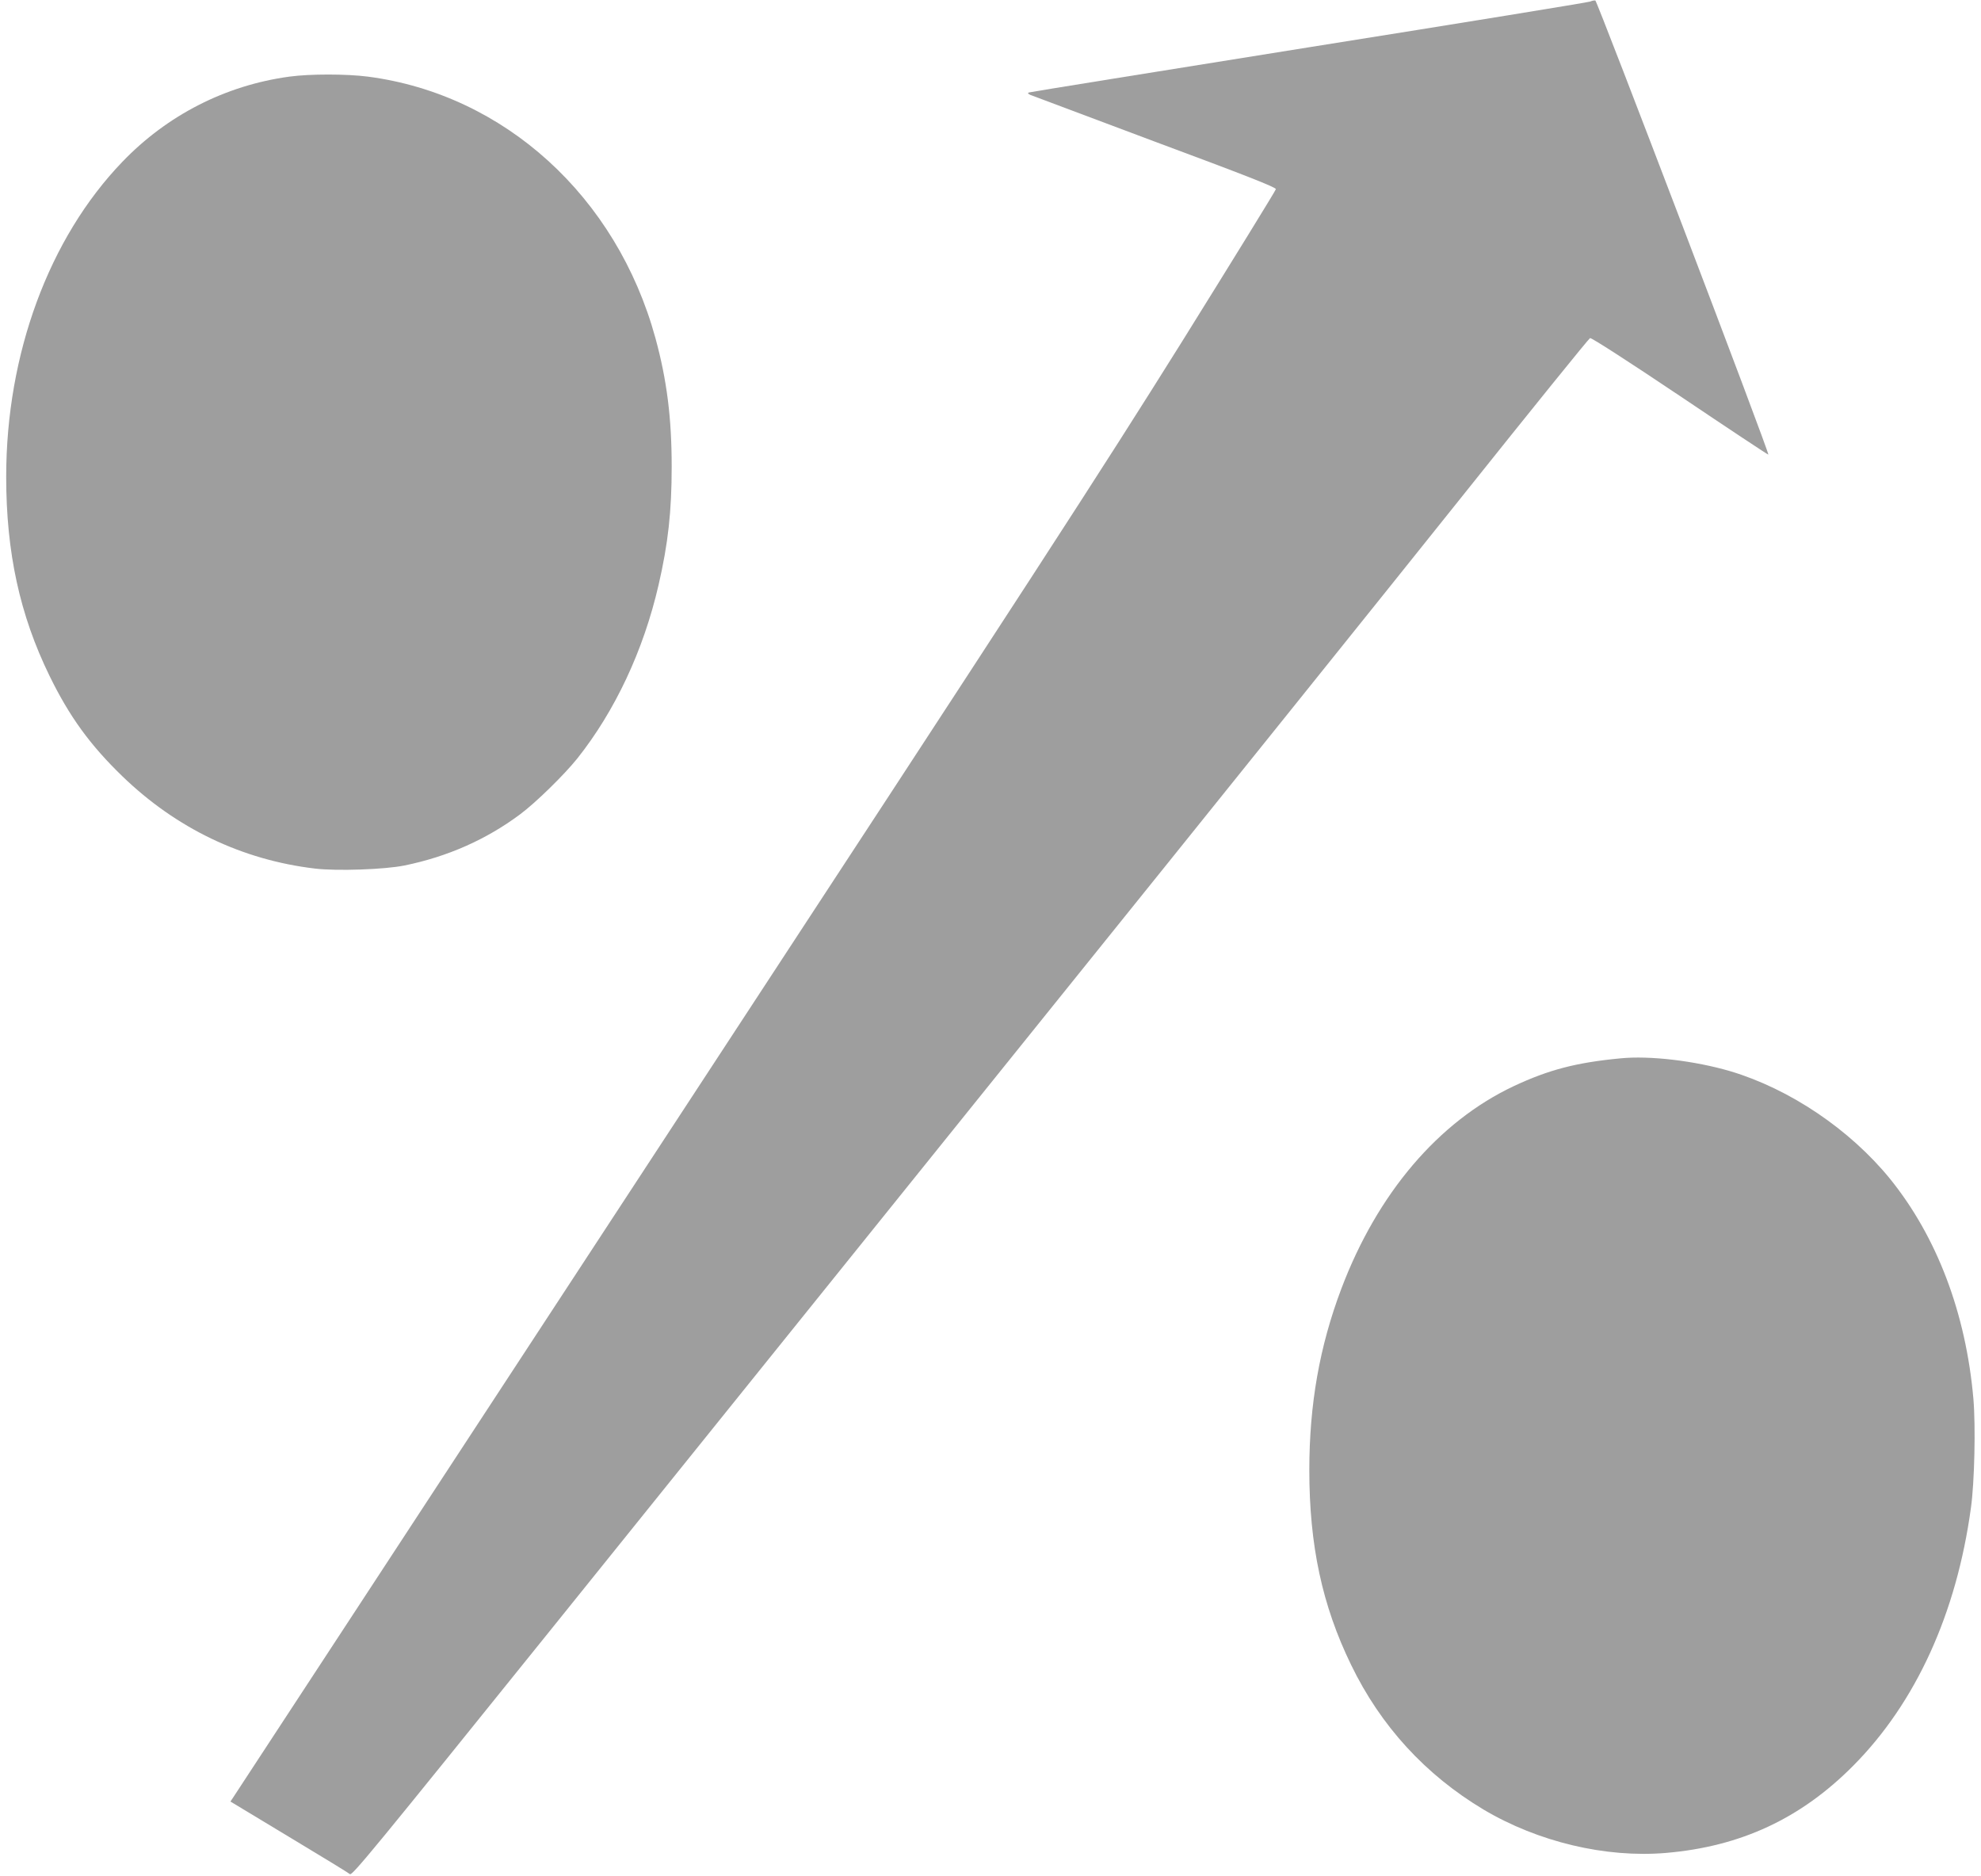
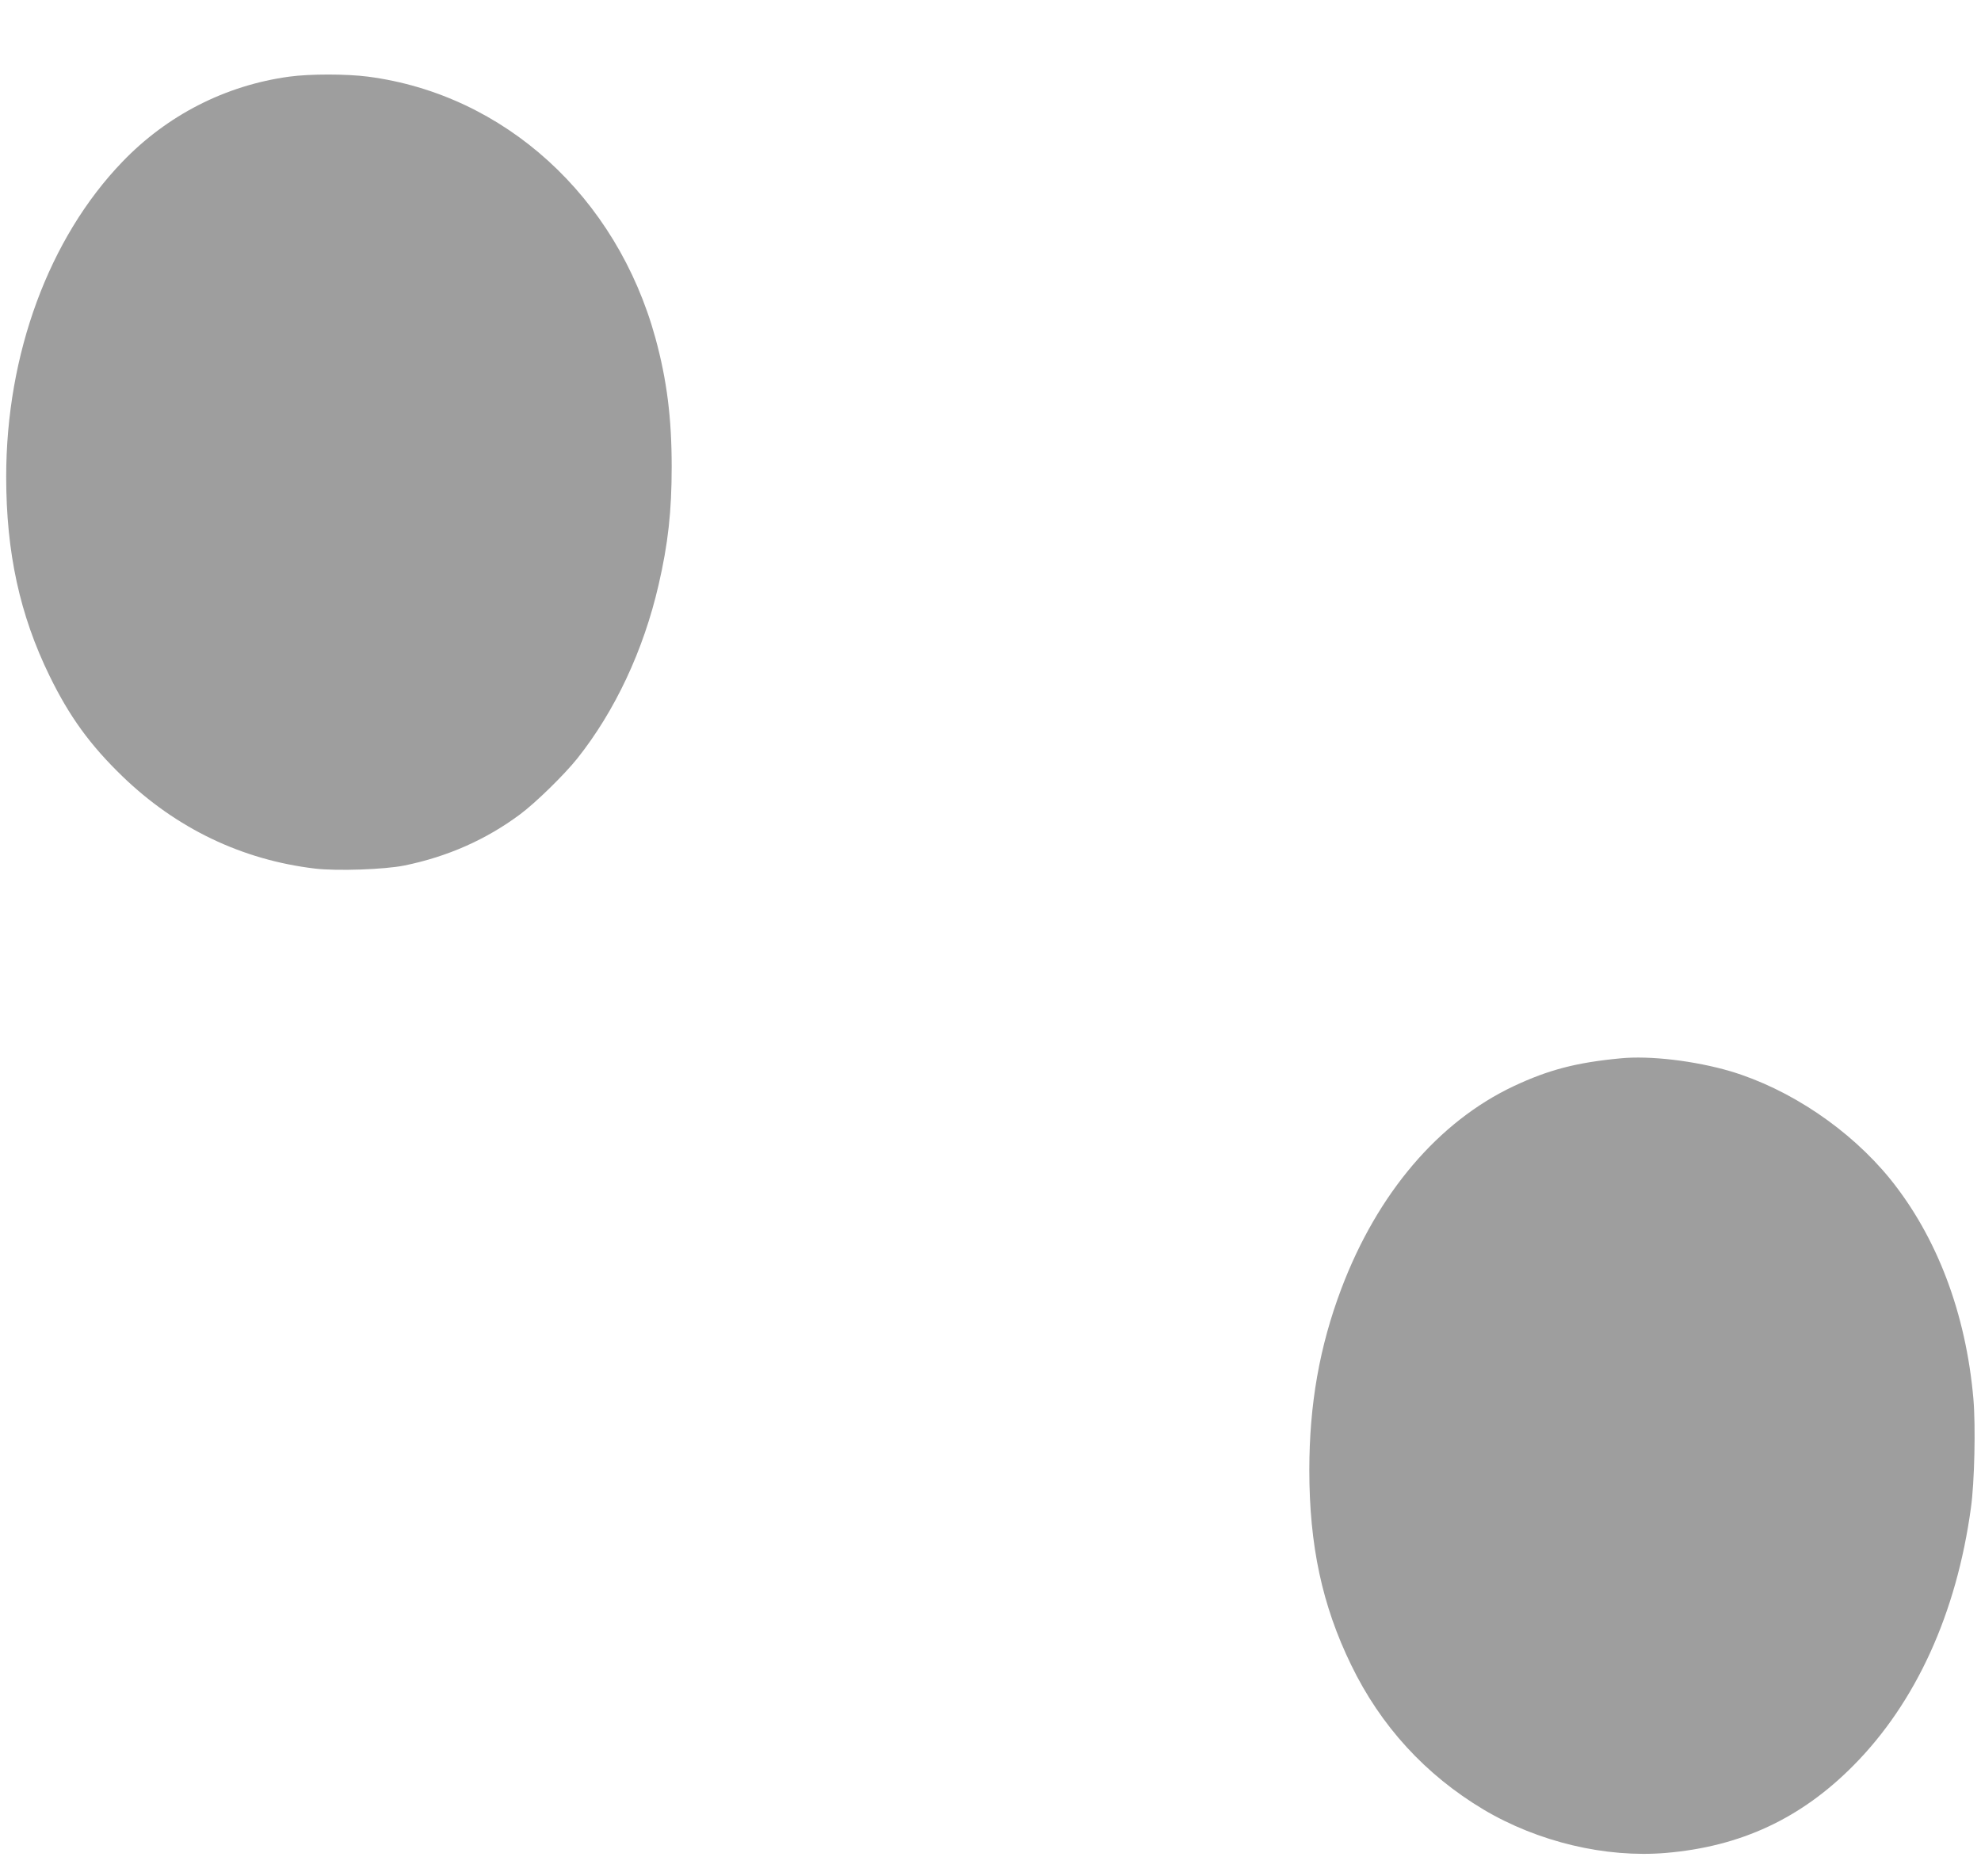
<svg xmlns="http://www.w3.org/2000/svg" version="1.0" width="1280pt" height="1212pt" viewBox="0 0 1280 1212" preserveAspectRatio="xMidYMid meet">
  <g transform="translate(0,1212) scale(0.1,-0.1)" fill="#9e9e9e" stroke="none">
-     <path d="M10275 12110 c-11 -5 -828 -138 -1815 -295 -987 -158 -1802 -289 -1810 -292 -12 -4 -10 -7 7 -16 13 -5 375 -141 805 -302 587 -218 783 -295 782 -307 -1 -8 -274 -451 -606 -984 -531 -849 -945 -1488 -3360 -5174 -1514 -2313 -2762 -4217 -2771 -4231 l-18 -27 378 -228 c208 -125 385 -233 394 -241 14 -12 164 171 1290 1569 701 871 2131 2647 3178 3948 1048 1301 2271 2823 2718 3383 447 560 819 1020 827 1023 9 3 245 -149 582 -375 312 -210 569 -380 570 -378 9 8 -1106 2932 -1118 2934 -7 1 -22 -2 -33 -7z" />
-     <path d="M1870 11625 c-413 -56 -790 -249 -1080 -551 -474 -493 -750 -1241 -750 -2034 0 -490 88 -893 280 -1286 128 -262 261 -446 471 -649 349 -337 773 -540 1244 -596 142 -17 452 -6 579 20 278 57 527 167 746 330 100 74 286 256 370 361 244 307 428 699 525 1120 62 268 85 477 85 765 0 315 -31 560 -105 831 -251 915 -976 1574 -1858 1689 -140 18 -375 18 -507 0z" />
+     <path d="M1870 11625 c-413 -56 -790 -249 -1080 -551 -474 -493 -750 -1241 -750 -2034 0 -490 88 -893 280 -1286 128 -262 261 -446 471 -649 349 -337 773 -540 1244 -596 142 -17 452 -6 579 20 278 57 527 167 746 330 100 74 286 256 370 361 244 307 428 699 525 1120 62 268 85 477 85 765 0 315 -31 560 -105 831 -251 915 -976 1574 -1858 1689 -140 18 -375 18 -507 0" />
    <path d="M10470 5283 c-285 -27 -464 -74 -688 -179 -487 -229 -882 -693 -1115 -1309 -141 -373 -207 -748 -207 -1172 0 -486 83 -874 270 -1258 191 -395 481 -711 856 -935 352 -209 789 -313 1178 -280 483 41 872 222 1211 564 404 407 667 983 760 1666 23 162 31 526 16 702 -48 553 -235 1047 -539 1423 -260 319 -647 580 -1032 695 -229 67 -519 102 -710 83z" />
  </g>
</svg>